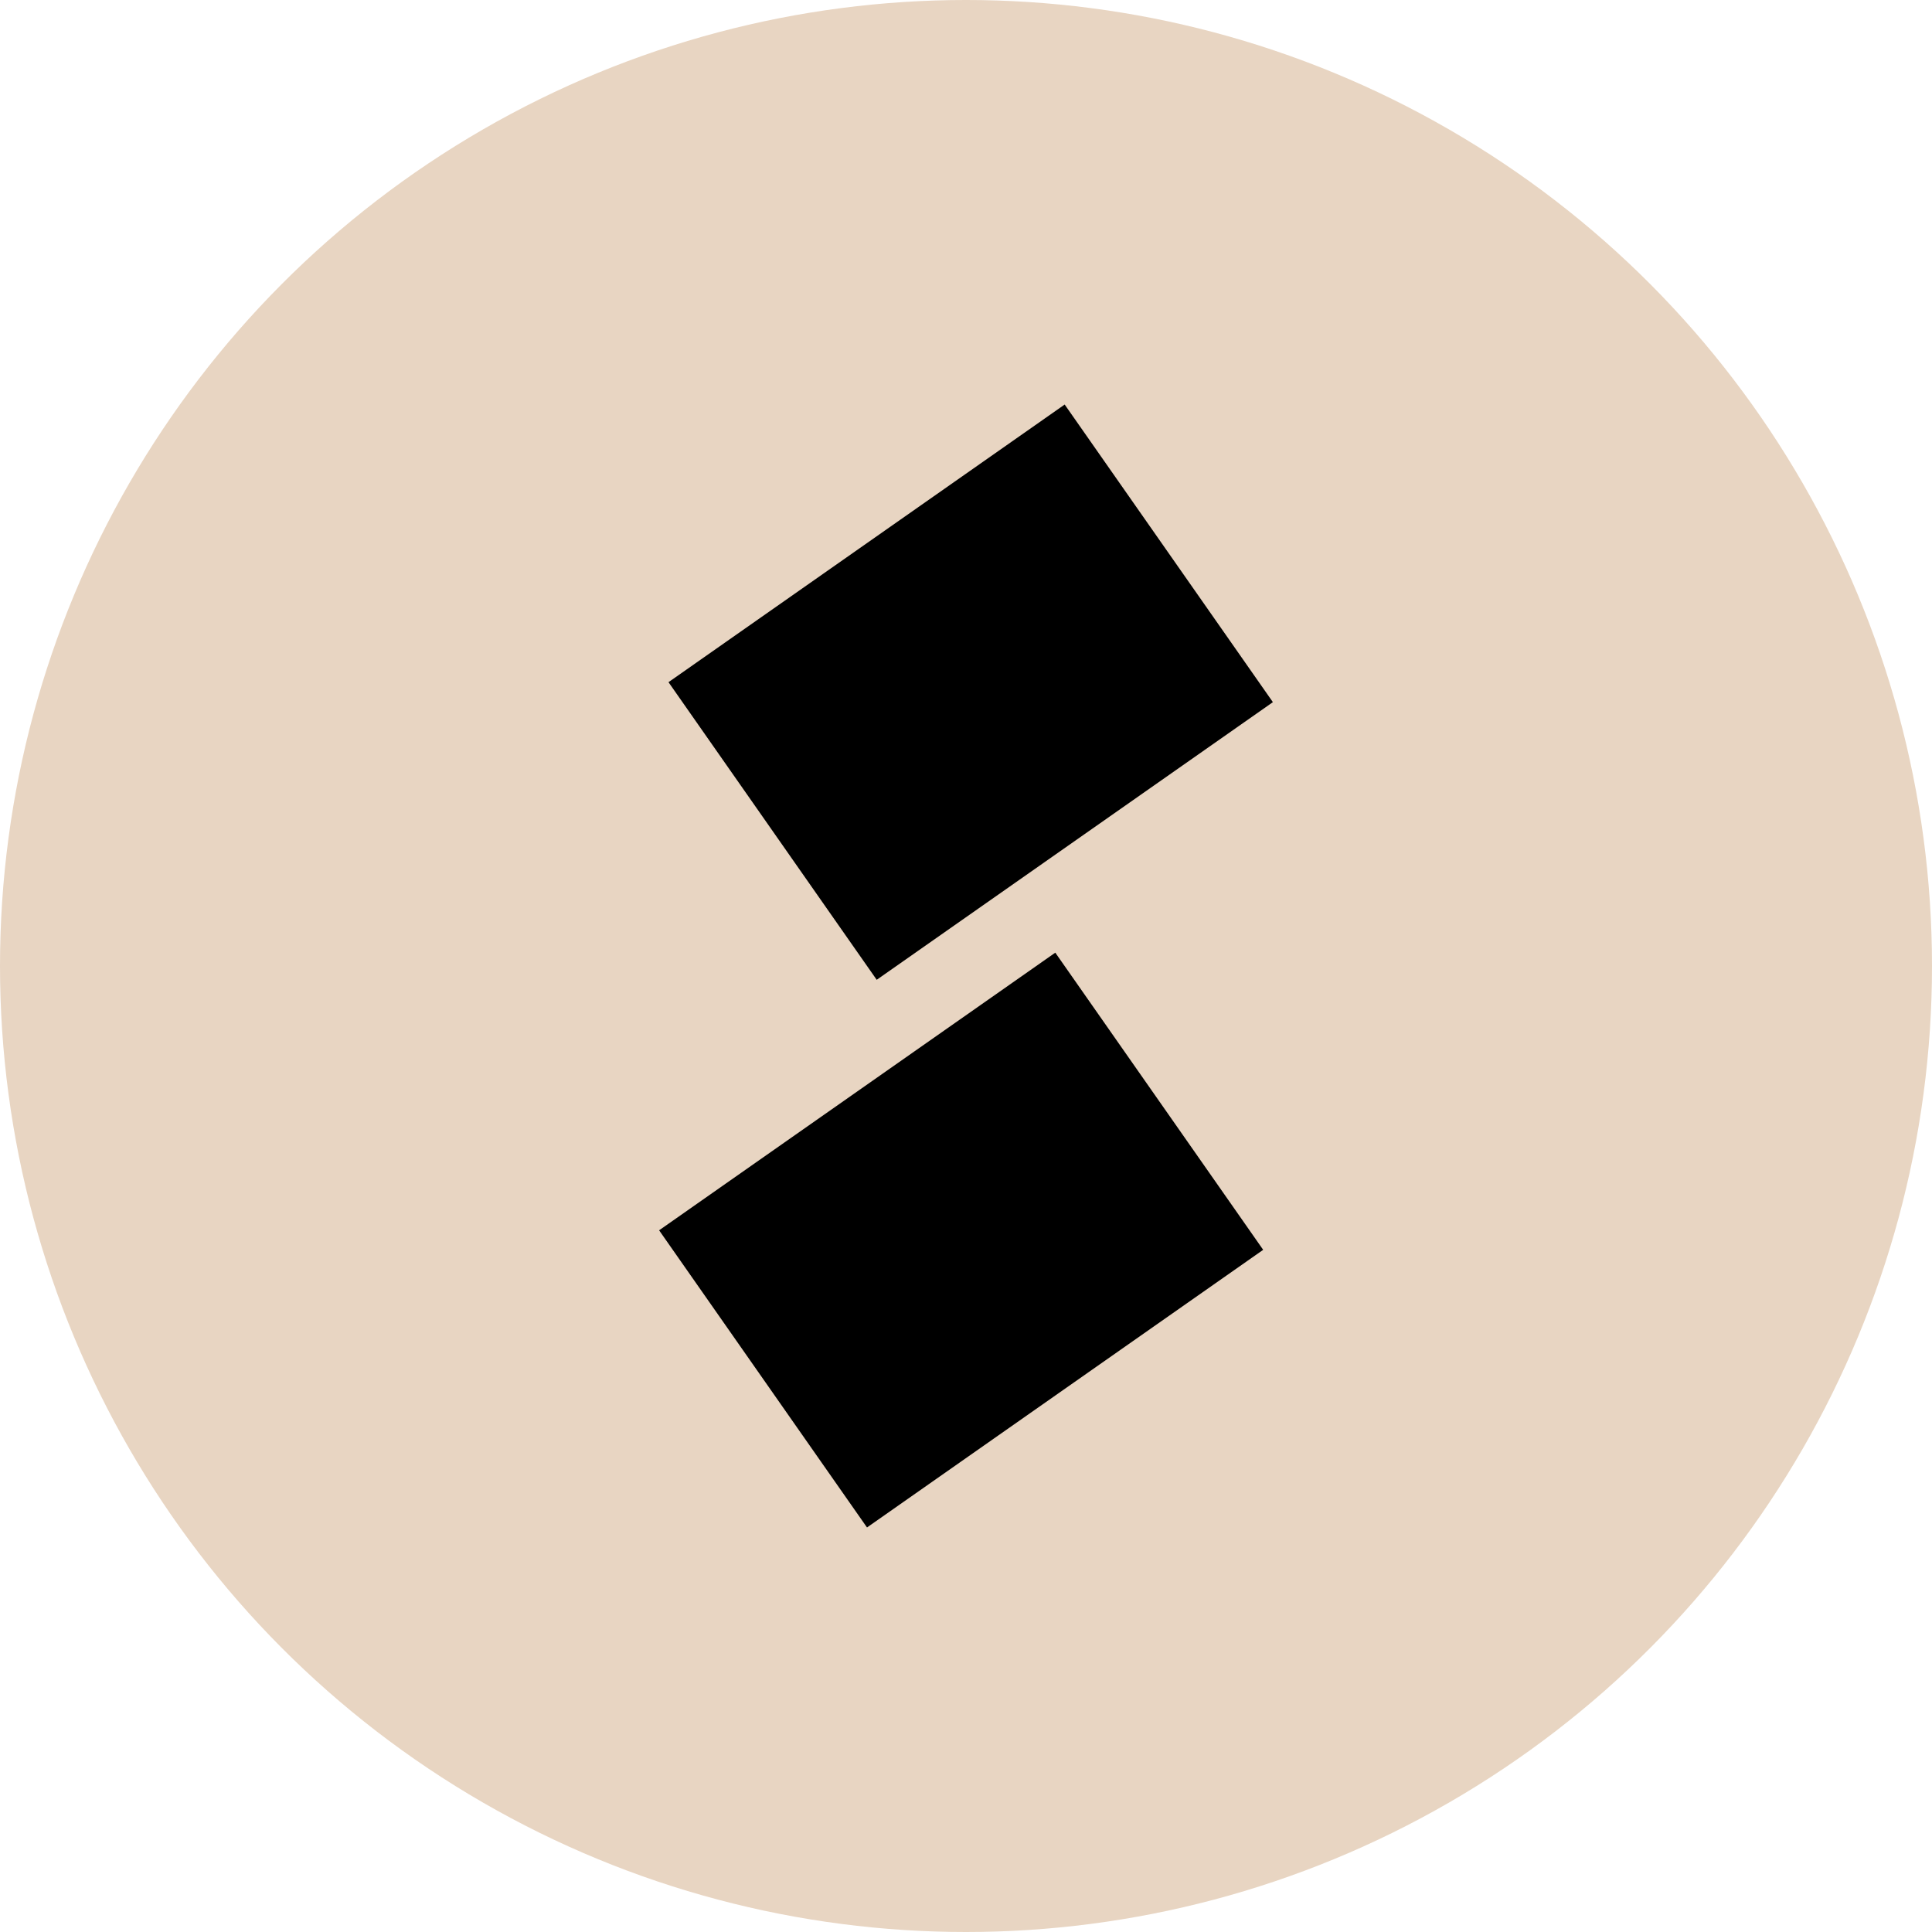
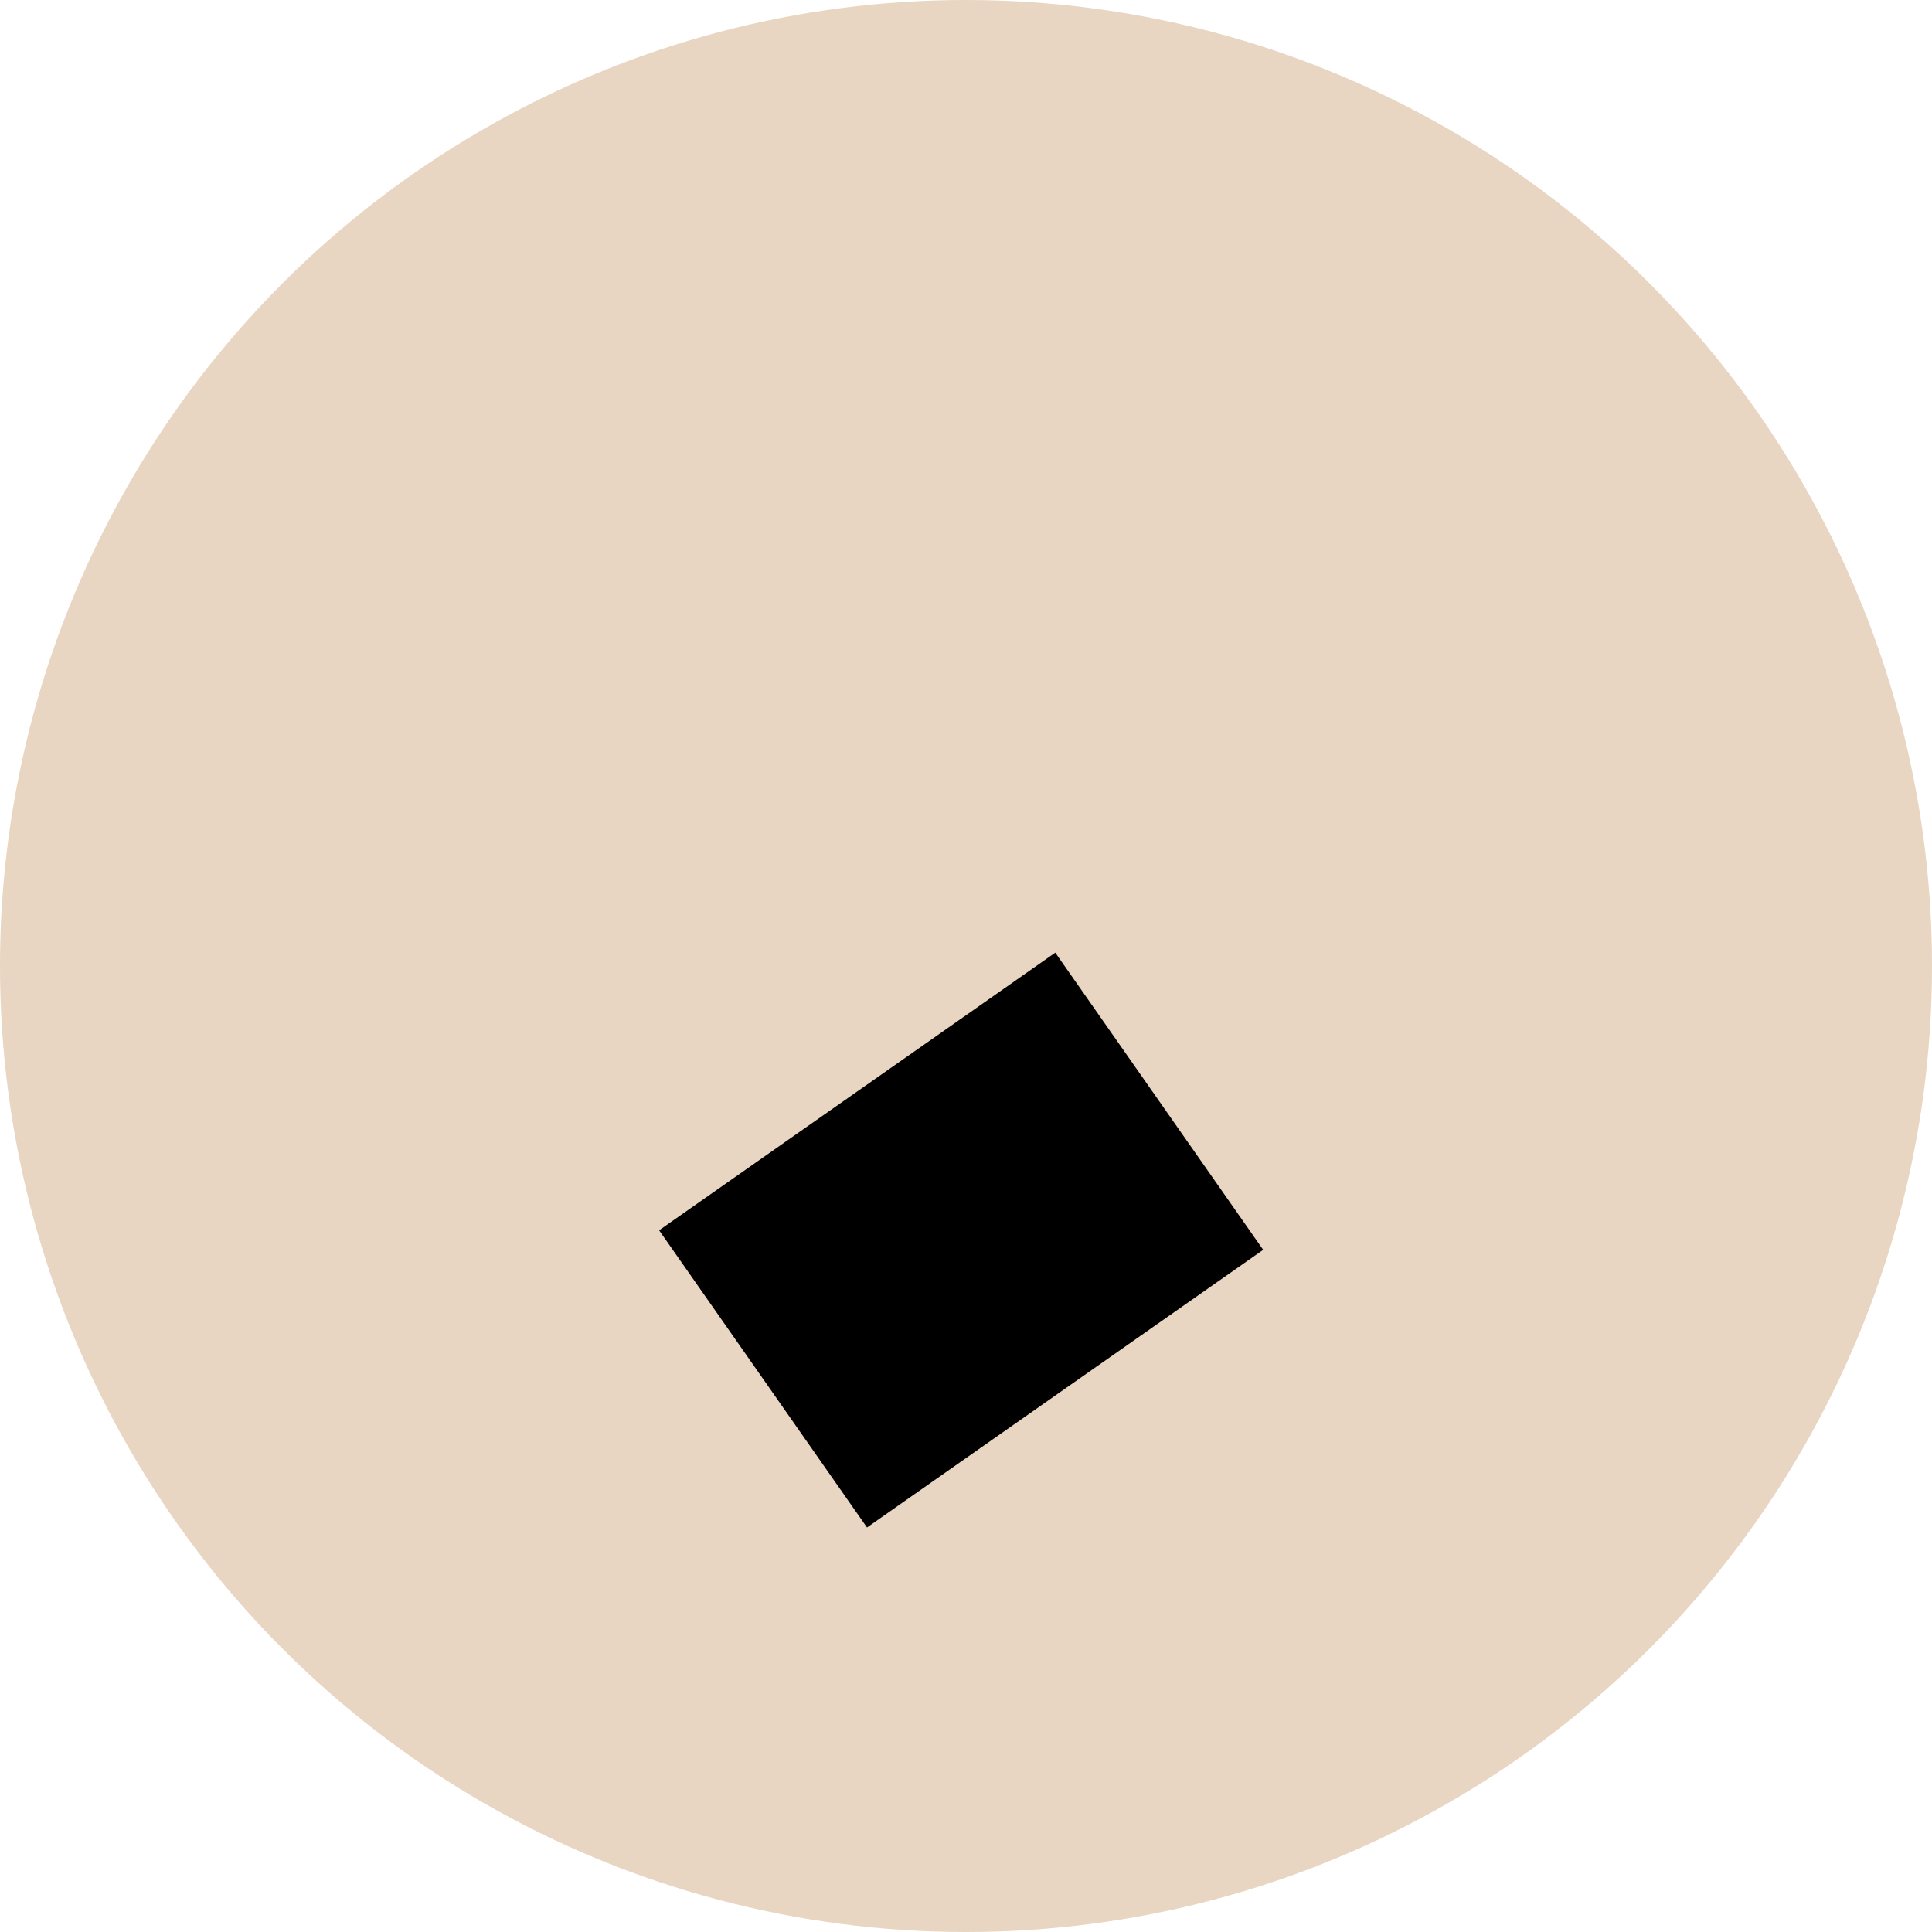
<svg xmlns="http://www.w3.org/2000/svg" width="554" height="554" viewBox="0 0 554 554" fill="none">
  <circle cx="277" cy="277" r="277" fill="#E8D5C2" />
-   <path d="M305.295 116L191.692 195.614L251.396 280.956L365 201.342L305.295 116Z" fill="black" />
  <path d="M302.604 273.175L189 352.789L248.613 438L362.216 358.386L302.604 273.175Z" fill="black" />
</svg>